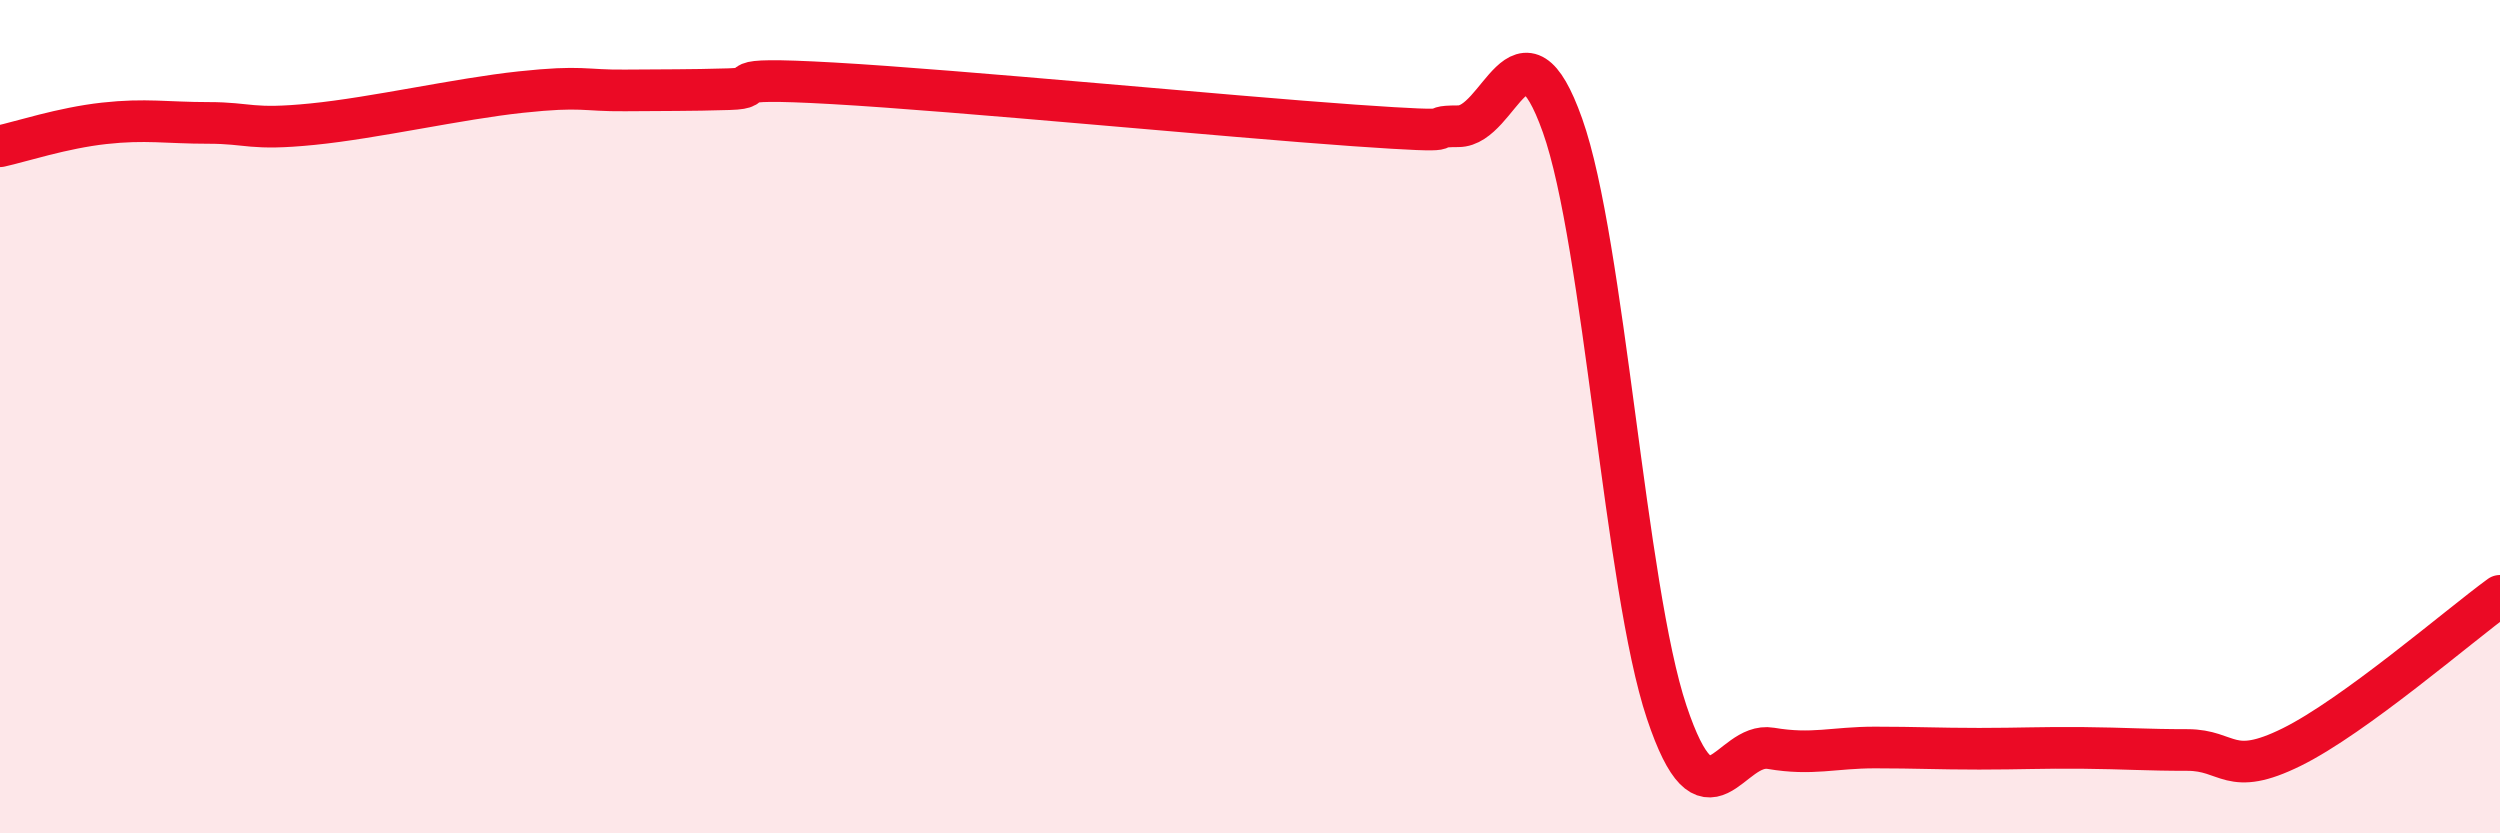
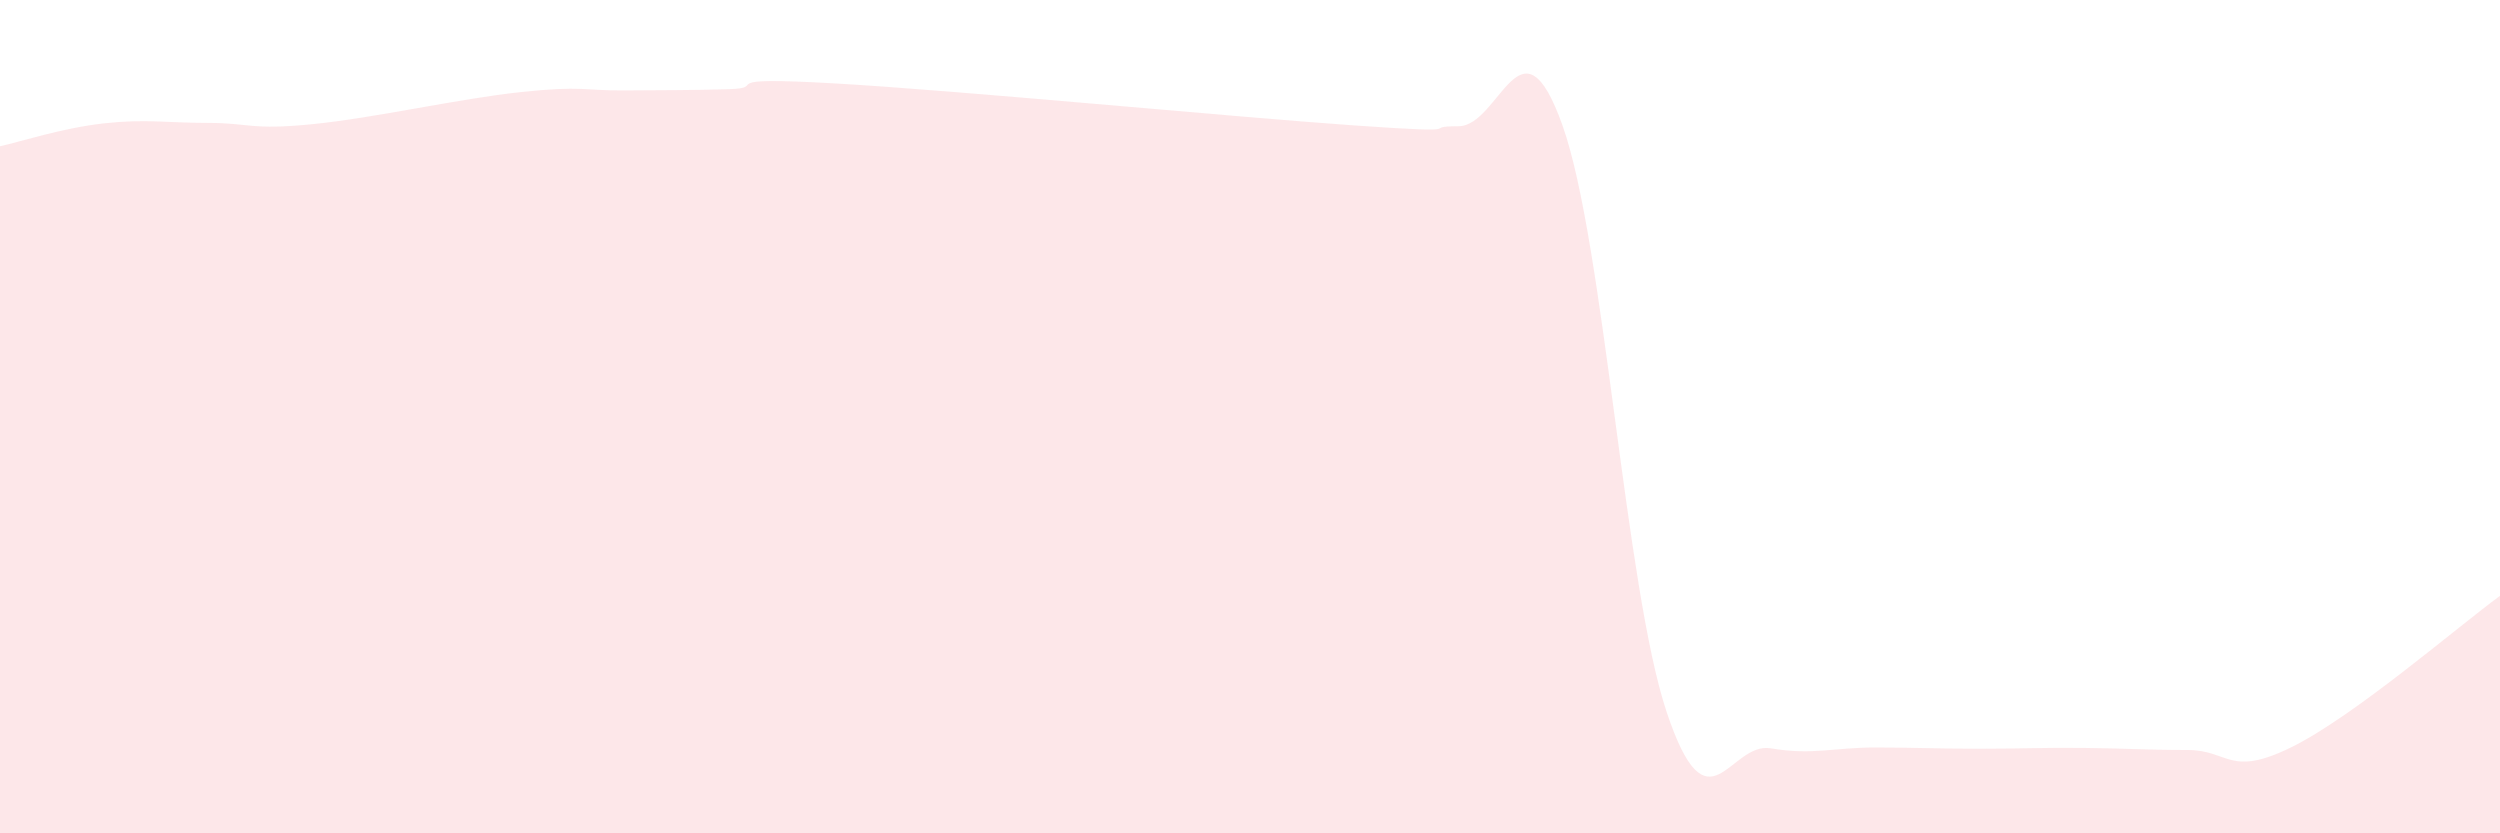
<svg xmlns="http://www.w3.org/2000/svg" width="60" height="20" viewBox="0 0 60 20">
  <path d="M 0,3.51 C 0.5,3.4 1.5,3.07 2.5,2.96 C 3.5,2.85 4,2.95 5,2.95 C 6,2.95 6,3.13 7.5,2.98 C 9,2.83 11,2.37 12.5,2.21 C 14,2.05 14,2.18 15,2.17 C 16,2.16 16.5,2.17 17.5,2.14 C 18.5,2.11 17,1.83 20,2 C 23,2.17 29.5,2.8 32.5,3.01 C 35.5,3.22 34,3.03 35,3.03 C 36,3.03 36.5,0.2 37.5,3.01 C 38.5,5.82 39,14.1 40,17.09 C 41,20.08 41.5,17.79 42.5,17.96 C 43.5,18.13 44,17.94 45,17.94 C 46,17.94 46.5,17.97 47.5,17.97 C 48.5,17.97 49,17.94 50,17.95 C 51,17.96 51.5,18 52.5,18 C 53.5,18 53.5,18.67 55,17.93 C 56.5,17.19 59,15.03 60,14.3L60 20L0 20Z" fill="#EB0A25" opacity="0.1" stroke-linecap="round" stroke-linejoin="round" />
-   <path d="M 0,3.51 C 0.5,3.4 1.5,3.07 2.5,2.96 C 3.5,2.85 4,2.95 5,2.95 C 6,2.95 6,3.13 7.5,2.98 C 9,2.83 11,2.37 12.5,2.21 C 14,2.05 14,2.18 15,2.17 C 16,2.16 16.5,2.17 17.5,2.14 C 18.5,2.11 17,1.83 20,2 C 23,2.17 29.5,2.8 32.5,3.01 C 35.5,3.22 34,3.03 35,3.03 C 36,3.03 36.5,0.2 37.5,3.01 C 38.5,5.82 39,14.1 40,17.09 C 41,20.08 41.5,17.79 42.5,17.96 C 43.5,18.13 44,17.94 45,17.94 C 46,17.94 46.5,17.97 47.5,17.97 C 48.5,17.97 49,17.94 50,17.95 C 51,17.96 51.5,18 52.5,18 C 53.5,18 53.5,18.67 55,17.93 C 56.5,17.19 59,15.03 60,14.3" stroke="#EB0A25" stroke-width="1" fill="none" stroke-linecap="round" stroke-linejoin="round" />
</svg>